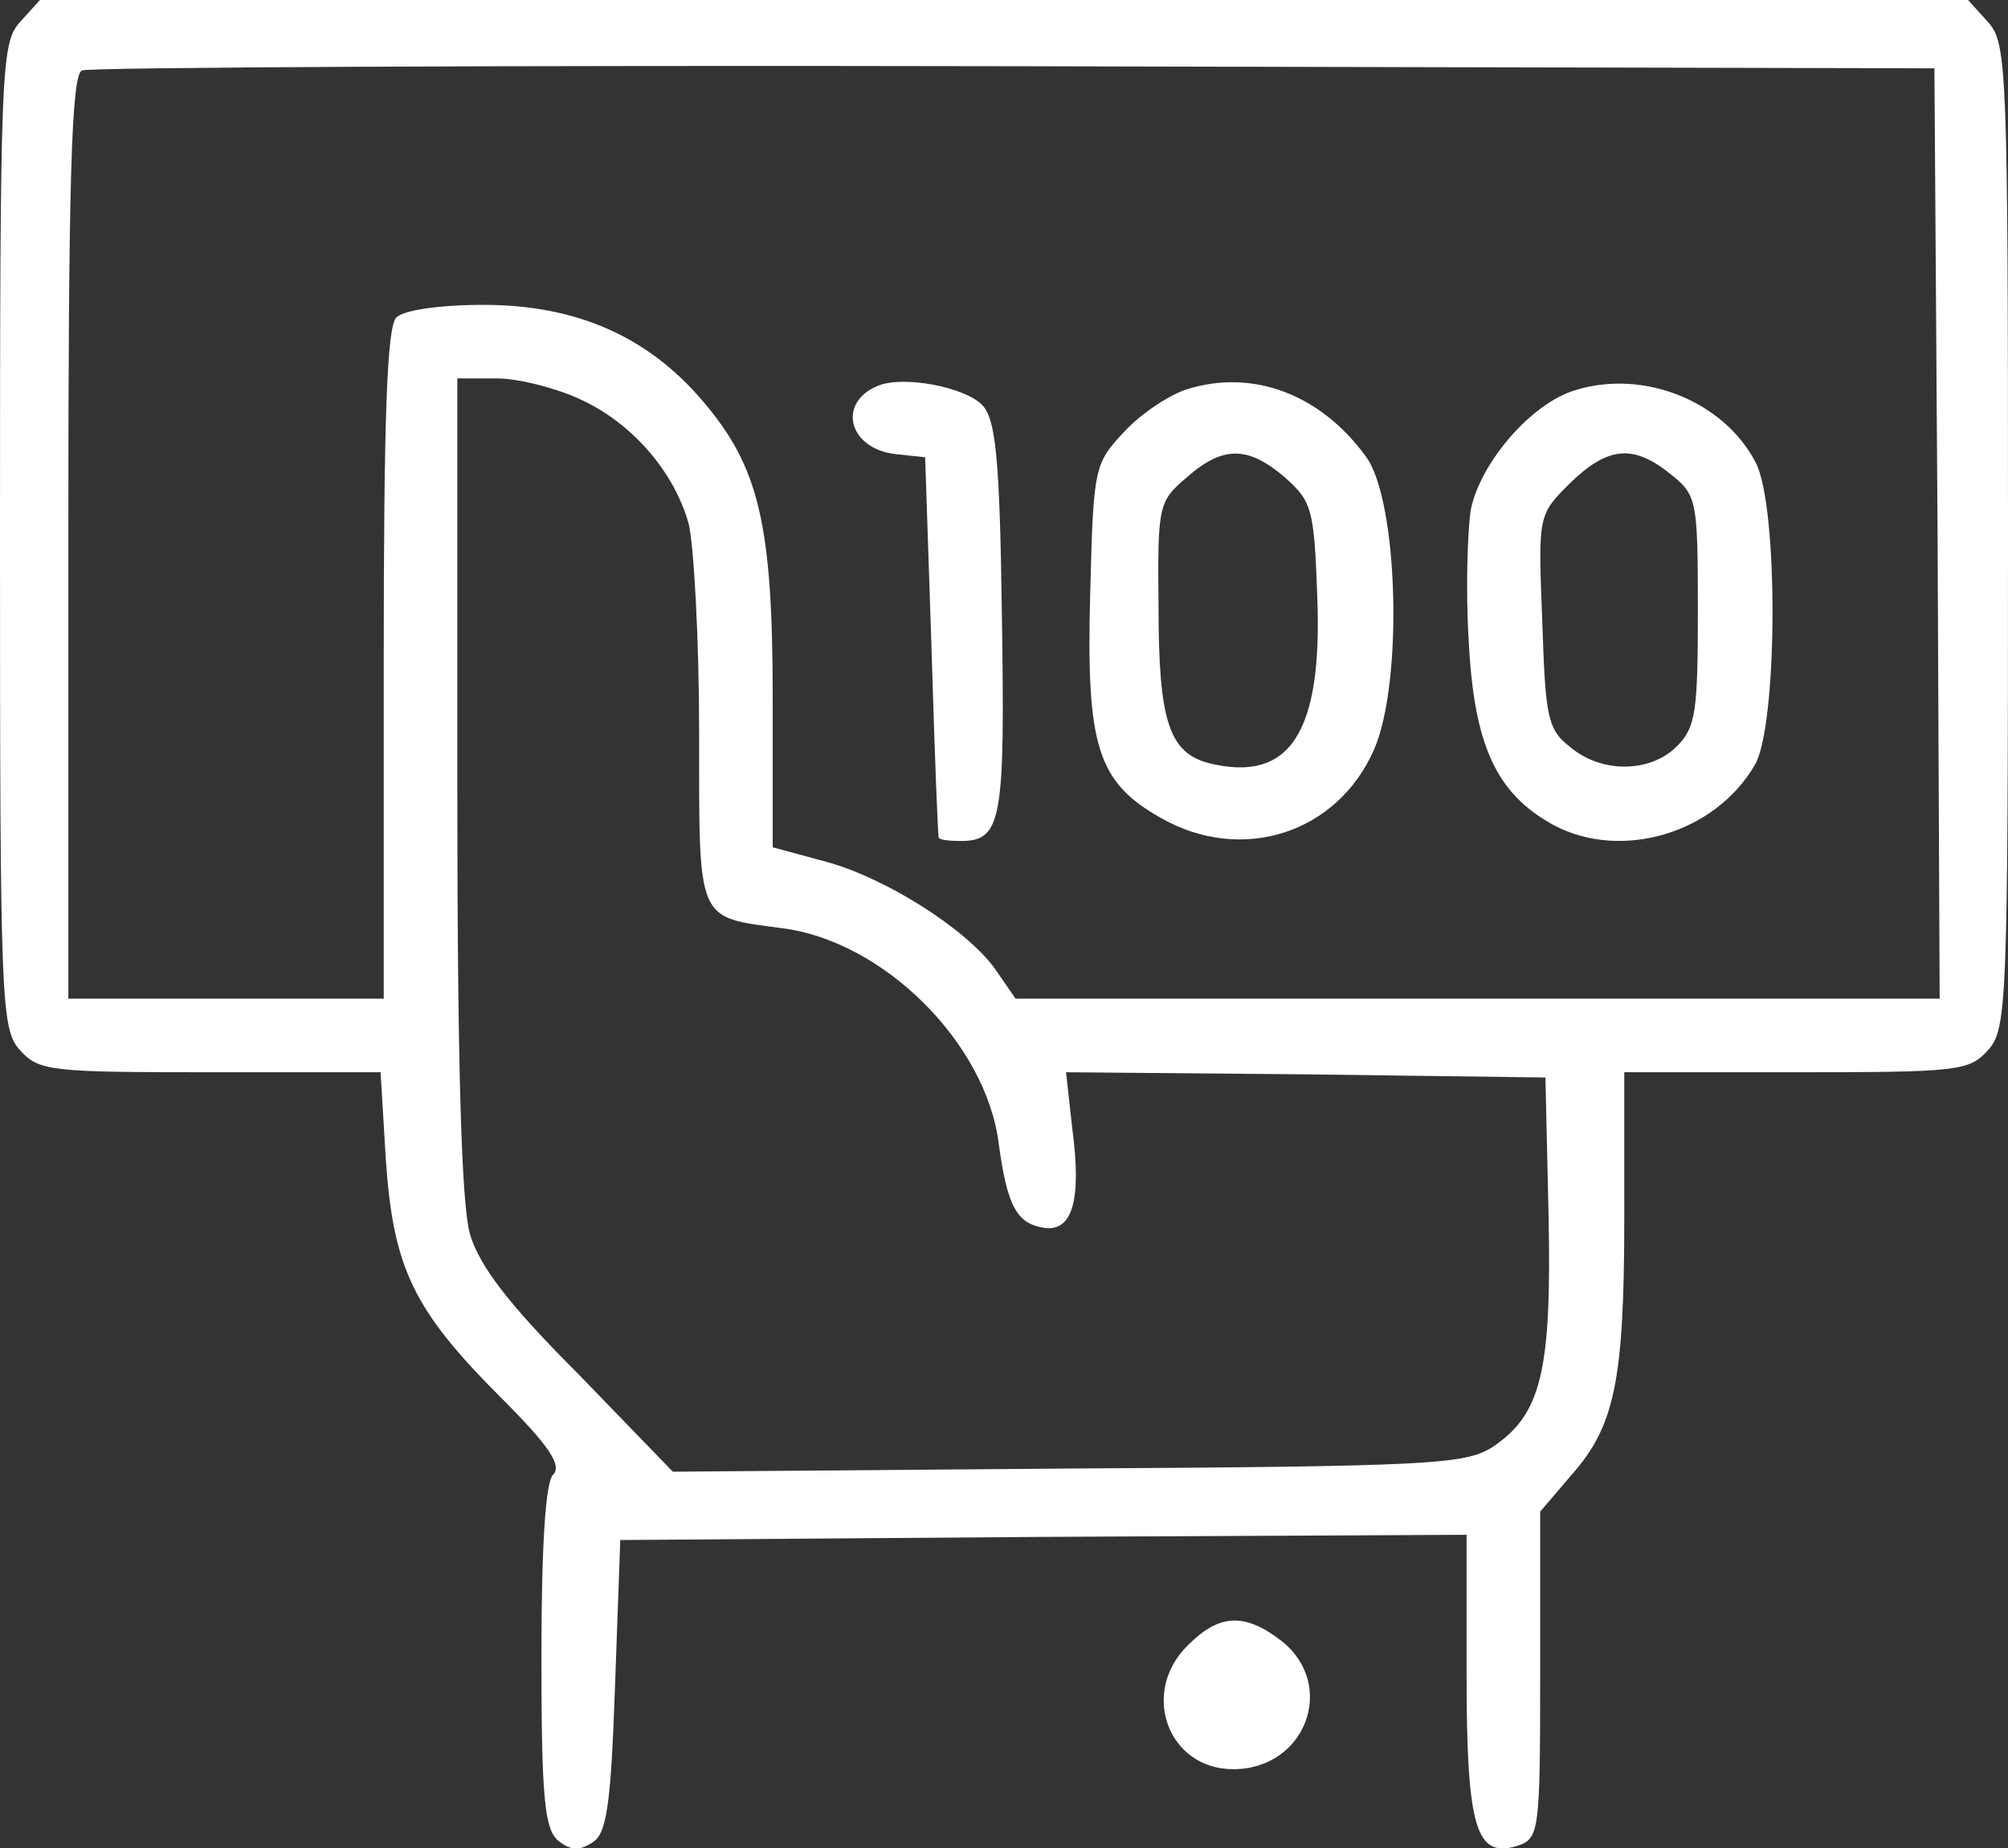
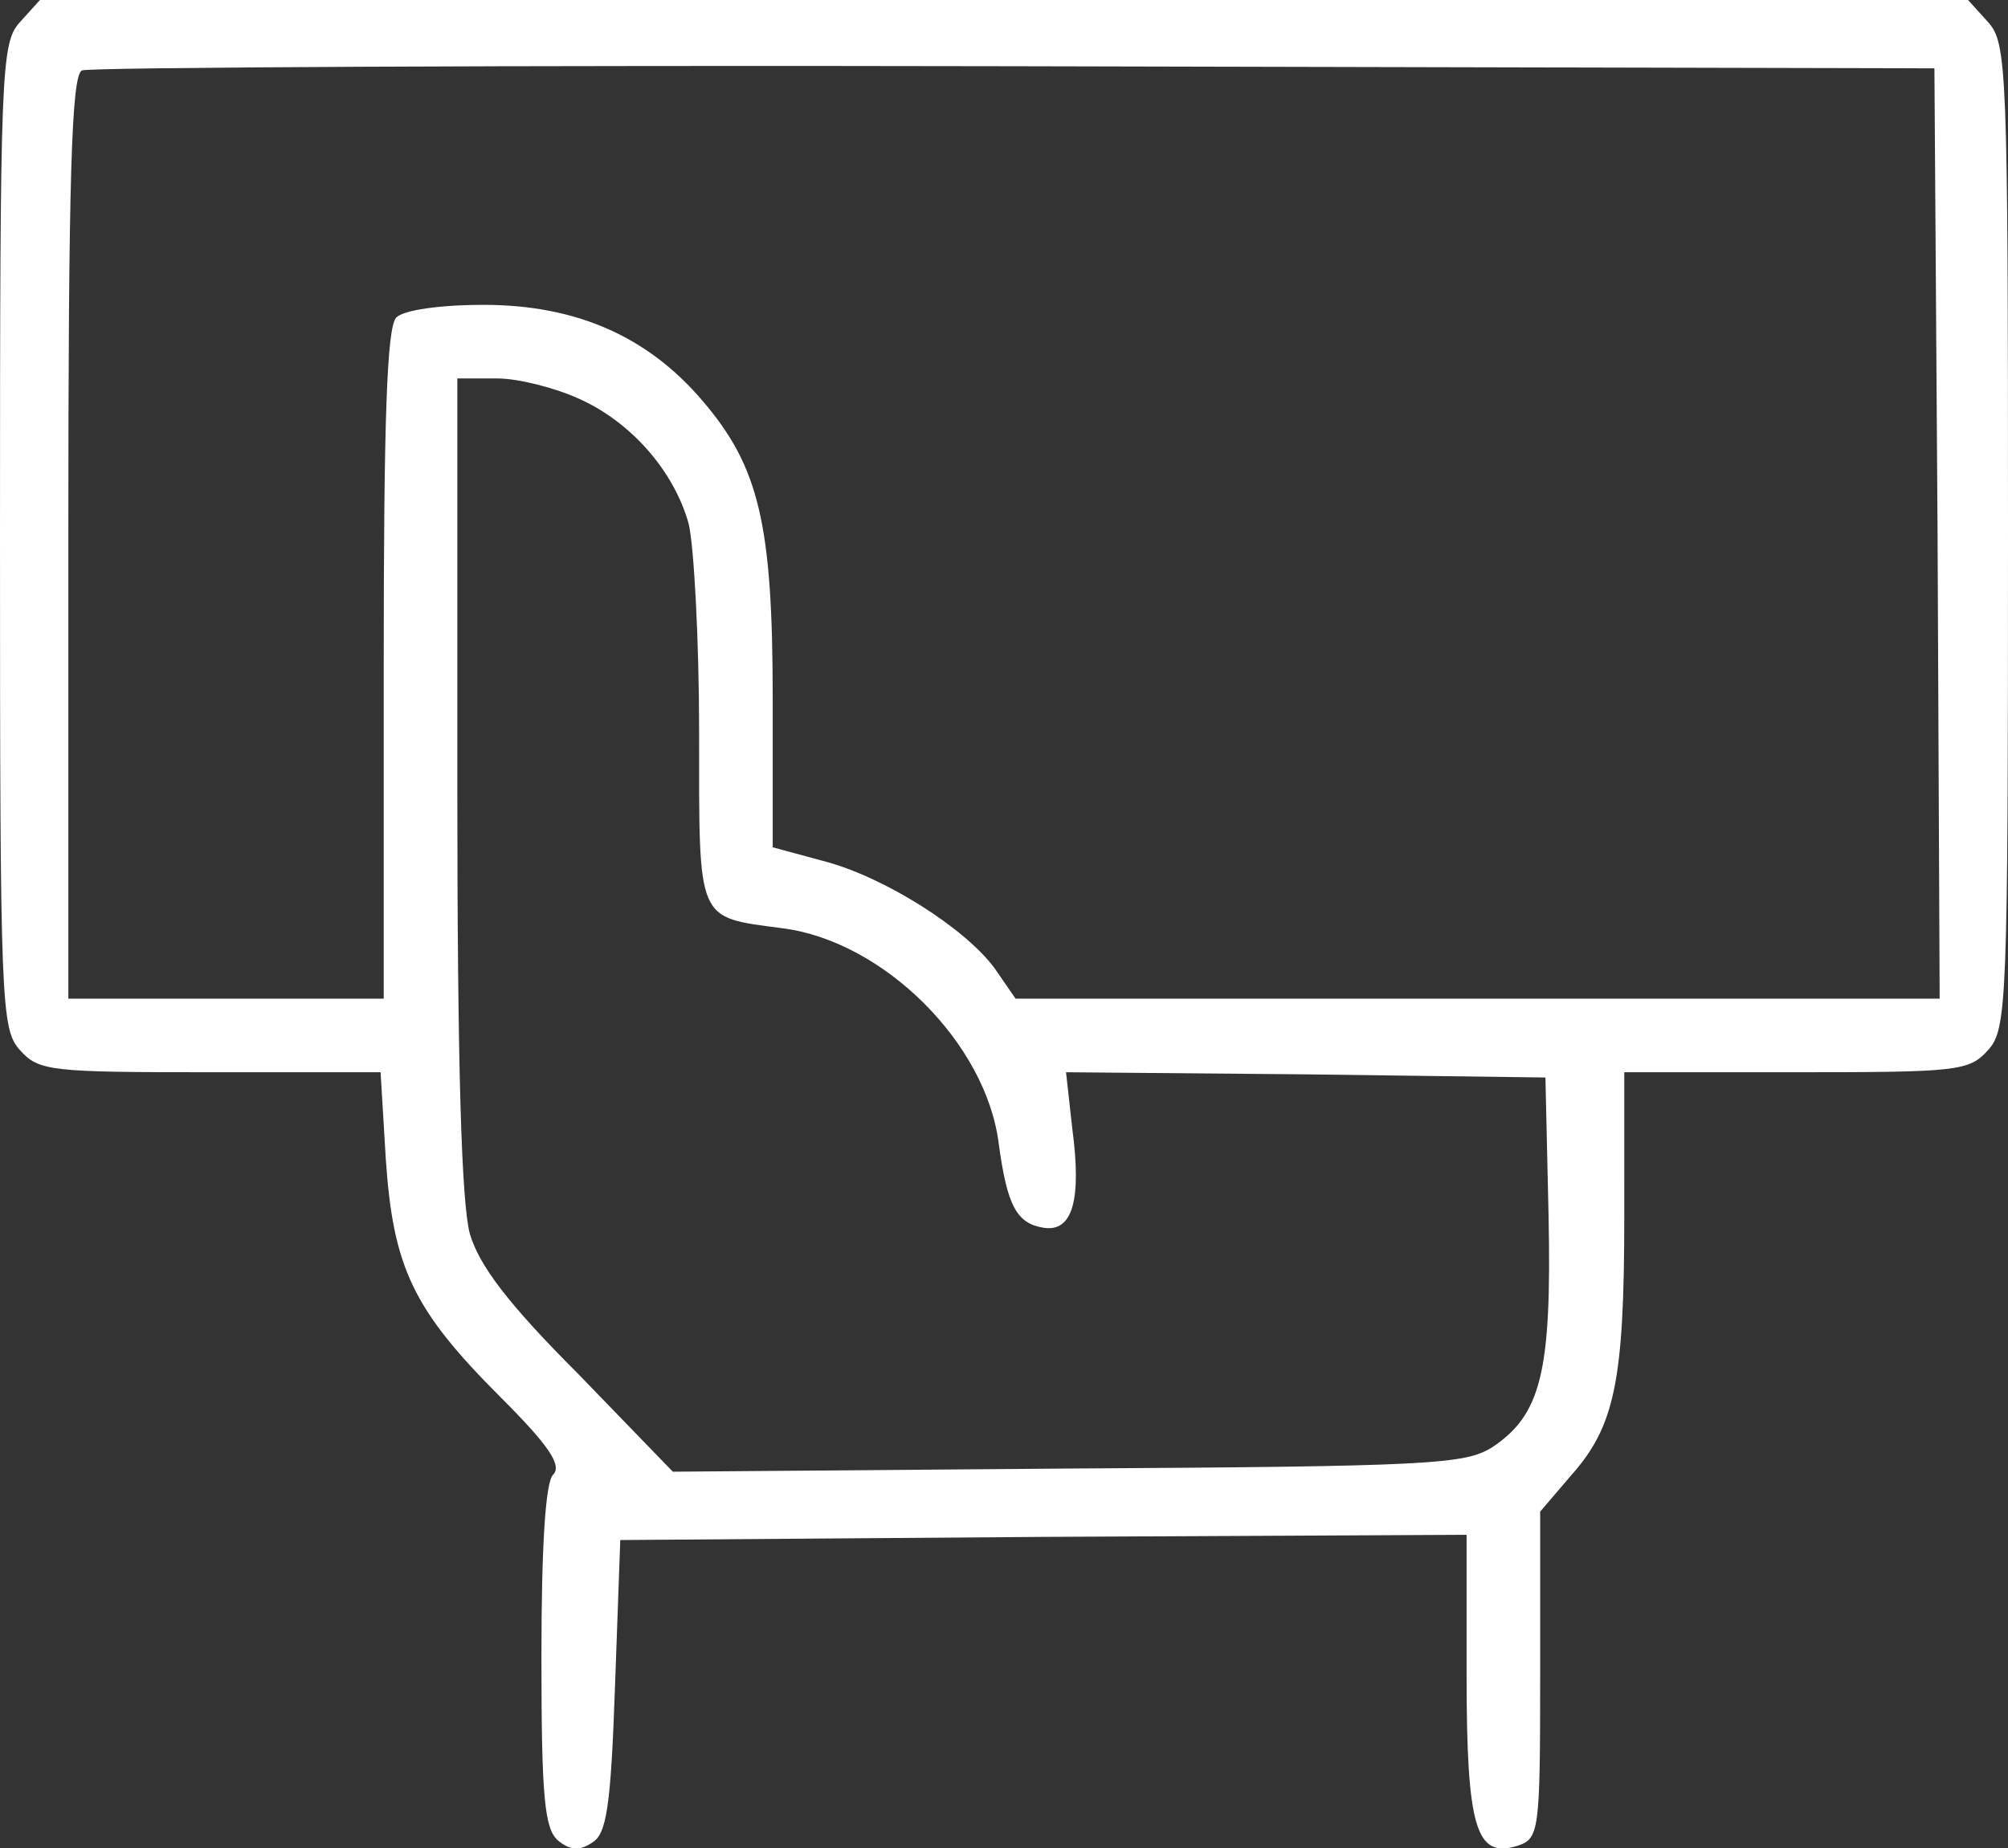
<svg xmlns="http://www.w3.org/2000/svg" version="1.1" id="katman_1" x="0px" y="0px" viewBox="0 0 191 175.8" style="enable-background:new 0 0 191 175.8;" xml:space="preserve">
  <rect x="0" y="0" width="191" height="175.8" fill="#333333" stroke="none" />
  <style type="text/css">
	.st0{fill:#FFFFFF;}
</style>
  <g>
    <path class="st0" d="M1.9,2.1C0.1,4.1,0,6.4,0,51s0.1,46.9,1.9,48.9S4.8,102,20,102h16.2l0.5,8.3c0.7,10.3,2.6,14.3,10.9,22.6   c4.6,4.6,5.9,6.5,5,7.4c-0.7,0.7-1.1,6.6-1.1,17.3c0,13.5,0.3,16.4,1.6,17.5c1.1,0.9,2,1,3.2,0.2c1.4-0.8,1.8-3.4,2.2-14.9   l0.5-13.9l40.3-0.3l40.2-0.2v13.3c0,14.6,0.9,17.5,4.8,16.3c2.1-0.7,2.2-1.2,2.2-16.3v-15.5l2.9-3.4c4.2-4.7,5.1-9,5.1-24.7V102   h16.3c15.4,0,16.5-0.1,18.3-2.1S191,95.6,191,51s-0.1-46.9-1.9-48.9L187.2,0H95.5H3.8L1.9,2.1z M184.3,50.7l0.2,44.3h-43.9h-44   l-2-2.9c-2.8-3.8-10.5-8.7-16.3-10.2l-4.8-1.3V66.5c0-16.7-1.3-22.1-6.7-28.4C61.6,32,54.8,29,46,29c-4.2,0-7.6,0.5-8.3,1.2   c-0.9,0.9-1.2,9.6-1.2,33V95h-15h-15V51.1c0-34.2,0.3-44,1.3-44.4c0.6-0.3,40.6-0.5,88.7-0.4L184,6.5L184.3,50.7z M55,37.9   c5,2.2,9.1,6.9,10.5,11.9c0.5,2,1,11,1,19.9c0,18.2-0.3,17.5,7.9,18.6C84,89.5,93.8,99.2,95,108.8c0.8,5.9,1.7,7.6,4.3,8   c2.7,0.4,3.6-2.6,2.7-9.4l-0.6-5.4l22.8,0.2l22.8,0.3l0.3,13.2c0.3,14.8-0.7,18.9-5.4,22c-2.6,1.6-5.9,1.8-40.3,2L64,140l-9-9.3   c-6.7-6.7-9.4-10.3-10.3-13.3c-0.8-2.9-1.2-15.7-1.2-42.8V36h3.8C49.3,36,52.8,36.9,55,37.9z" />
-     <path class="st0" d="M83.5,36.7c-3.9,1.6-2.8,6,1.7,6.5l2.8,0.3l0.6,18c0.3,9.9,0.6,18.1,0.7,18.2c0.1,0.2,1,0.3,2.1,0.3   c3.9,0,4.2-2,3.9-21.4c-0.2-15.2-0.6-18.8-1.9-20.1C91.7,36.8,85.9,35.7,83.5,36.7z" />
-     <path class="st0" d="M113,37c-1.7,0.5-4.4,2.3-6,4c-2.9,3.1-3,3.3-3.3,15.5c-0.4,14.5,0.7,17.9,6.7,21.3c7.7,4.4,16.8,1.5,20.3-6.5   c2.8-6.4,2.3-23.8-0.8-27.9C125.6,37.5,119.2,35.1,113,37z M122.2,45.4c2.6,2.3,2.8,3,3.1,11.4c0.5,12.9-2.6,17.7-10.3,15.8   c-3.8-1-4.8-4-4.8-14.9c-0.1-9.7,0-10,2.7-12.3C116.3,42.4,118.7,42.4,122.2,45.4z" />
-     <path class="st0" d="M149.9,37.1c-4.2,1.2-9.1,6.9-10,11.4c-0.3,2-0.5,7.5-0.2,12.4c0.5,10,2.6,14.6,8.1,17.6   c6.4,3.4,15.3,0.8,19.1-5.7c2.2-3.6,2.3-24.6,0.1-28.8C164,38.2,156.4,35.1,149.9,37.1z M158.9,45.1c2.5,2,2.6,2.4,2.6,13   c0,9.6-0.2,11.1-2,12.9c-2.5,2.5-7.1,2.6-10.1,0.1c-2.2-1.7-2.4-2.8-2.7-12C146.3,49,146.3,49,149.3,46   C152.9,42.5,155.3,42.2,158.9,45.1z" />
-     <path class="st0" d="M113,156.5c-4.6,4.5-1.9,11.8,4.3,11.8c6.9,0,9.9-8,4.6-12.2C118.4,153.4,116,153.5,113,156.5z" />
  </g>
</svg>